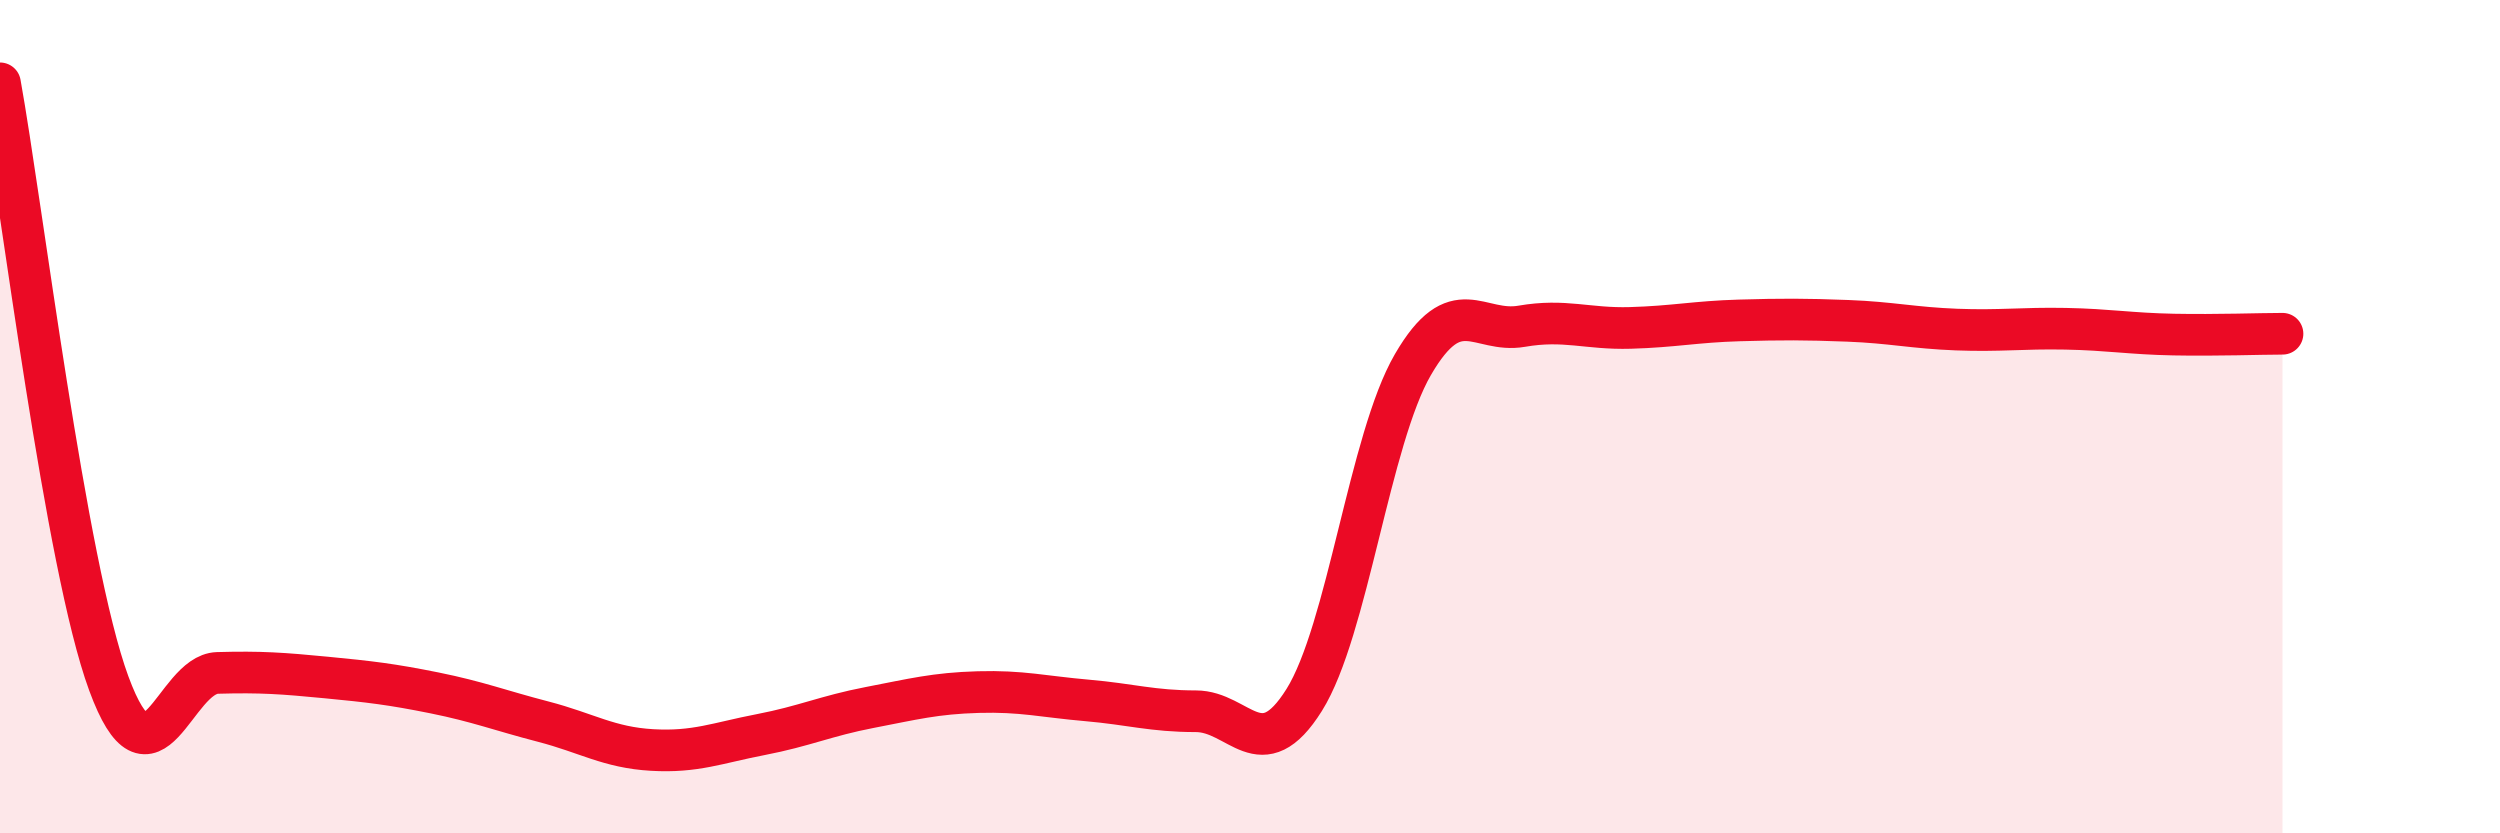
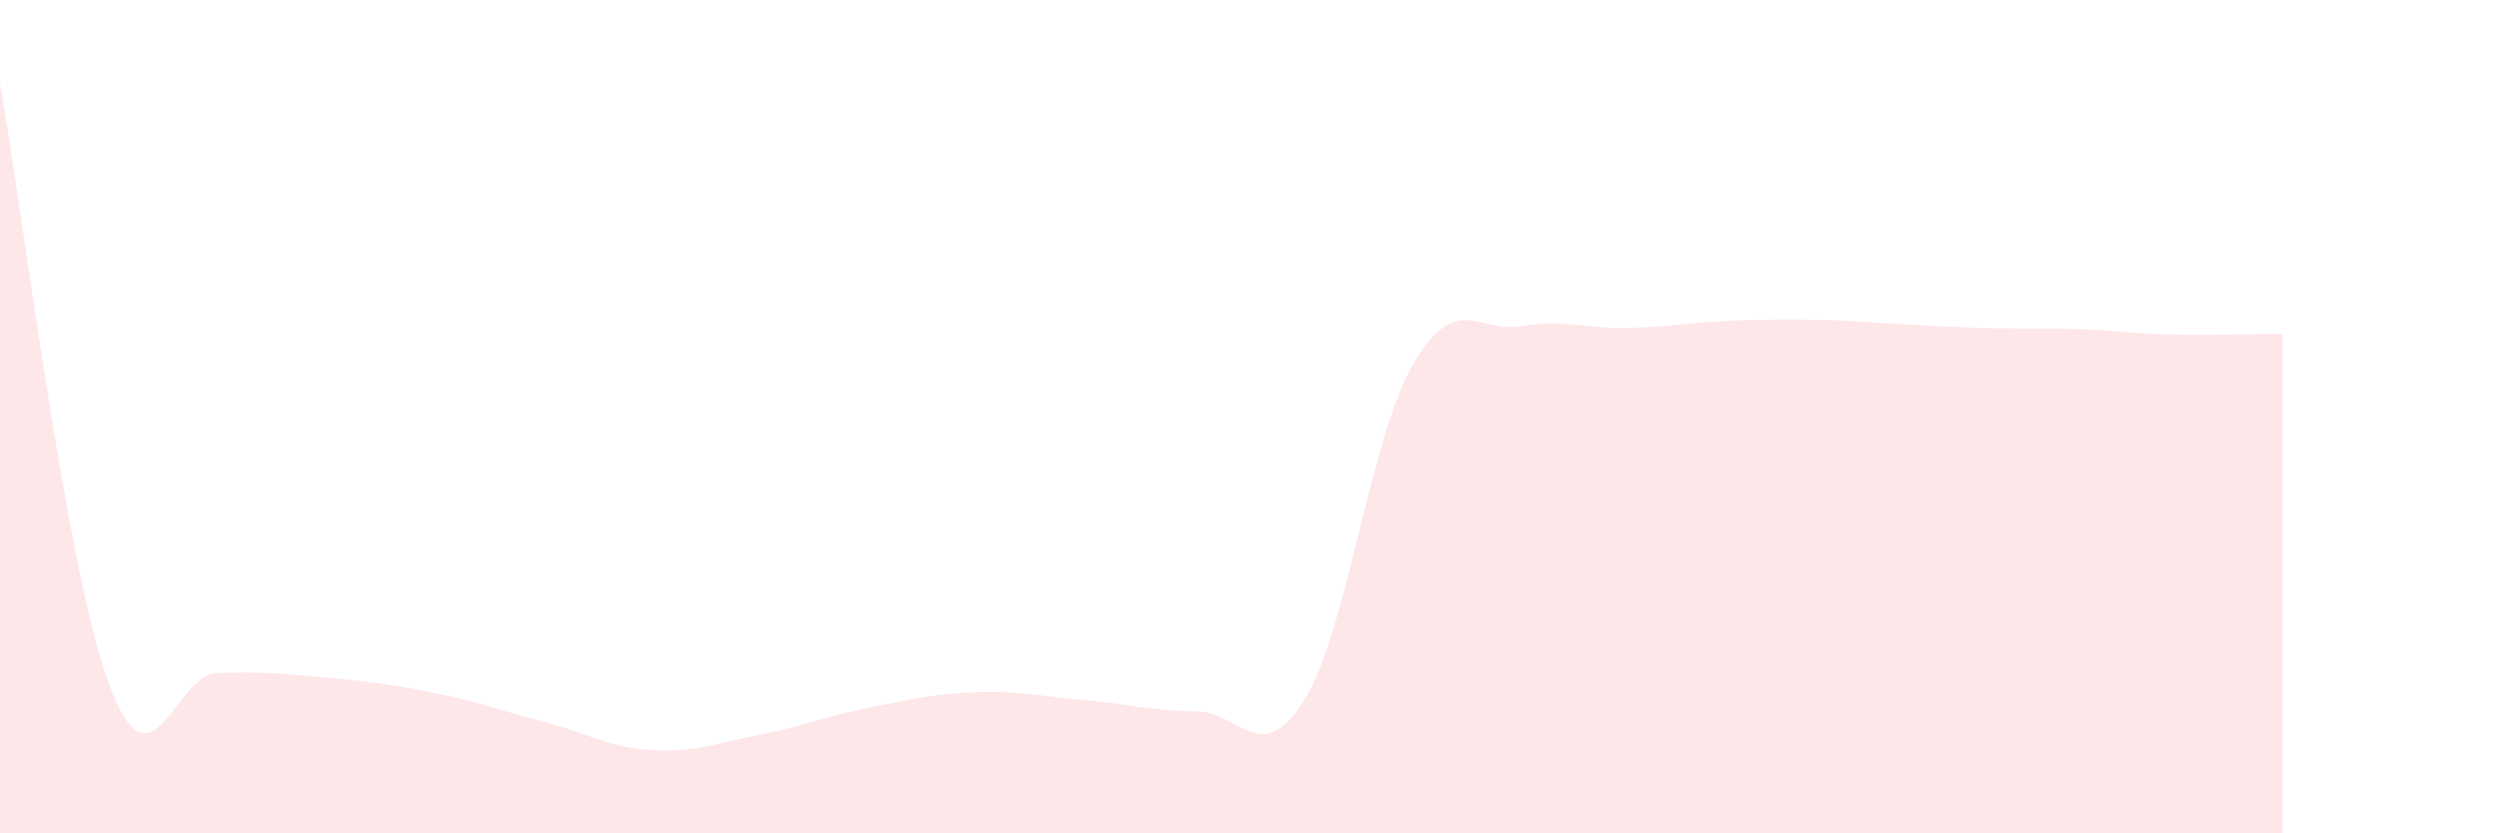
<svg xmlns="http://www.w3.org/2000/svg" width="60" height="20" viewBox="0 0 60 20">
-   <path d="M 0,2 C 0.52,4.88 1.57,13.57 2.61,16.4 C 3.65,19.23 4.18,16.18 5.22,16.15 C 6.26,16.12 6.79,16.16 7.83,16.26 C 8.87,16.36 9.39,16.42 10.43,16.63 C 11.47,16.84 12,17.05 13.04,17.32 C 14.08,17.59 14.61,17.94 15.65,18 C 16.69,18.06 17.22,17.83 18.26,17.63 C 19.3,17.43 19.83,17.18 20.87,16.98 C 21.91,16.78 22.44,16.64 23.48,16.61 C 24.52,16.58 25.05,16.72 26.09,16.81 C 27.13,16.9 27.66,17.07 28.7,17.07 C 29.74,17.07 30.26,18.46 31.3,16.8 C 32.34,15.14 32.87,10.54 33.91,8.75 C 34.95,6.96 35.48,8.01 36.52,7.83 C 37.56,7.65 38.09,7.9 39.13,7.87 C 40.17,7.84 40.7,7.72 41.74,7.69 C 42.78,7.66 43.31,7.66 44.35,7.7 C 45.39,7.74 45.92,7.87 46.96,7.91 C 48,7.95 48.53,7.87 49.57,7.89 C 50.61,7.91 51.13,8.01 52.17,8.03 C 53.21,8.05 54.26,8.01 54.78,8.01L54.78 20L0 20Z" fill="#EB0A25" opacity="0.1" stroke-linecap="round" stroke-linejoin="round" />
-   <path d="M 0,2 C 0.52,4.88 1.57,13.57 2.61,16.4 C 3.65,19.23 4.18,16.18 5.22,16.15 C 6.26,16.12 6.79,16.16 7.83,16.26 C 8.87,16.36 9.39,16.42 10.43,16.63 C 11.47,16.84 12,17.05 13.04,17.32 C 14.08,17.59 14.61,17.94 15.65,18 C 16.69,18.06 17.22,17.83 18.26,17.63 C 19.3,17.43 19.83,17.18 20.87,16.98 C 21.91,16.78 22.44,16.64 23.48,16.61 C 24.52,16.58 25.05,16.72 26.09,16.81 C 27.13,16.9 27.66,17.07 28.7,17.07 C 29.74,17.07 30.26,18.46 31.3,16.8 C 32.34,15.14 32.87,10.54 33.91,8.75 C 34.95,6.96 35.48,8.01 36.52,7.83 C 37.56,7.65 38.09,7.9 39.13,7.87 C 40.17,7.84 40.7,7.72 41.74,7.69 C 42.78,7.66 43.31,7.66 44.35,7.7 C 45.39,7.74 45.92,7.87 46.96,7.91 C 48,7.95 48.53,7.87 49.57,7.89 C 50.61,7.91 51.13,8.01 52.17,8.03 C 53.21,8.05 54.26,8.01 54.78,8.01" stroke="#EB0A25" stroke-width="1" fill="none" stroke-linecap="round" stroke-linejoin="round" />
+   <path d="M 0,2 C 0.52,4.88 1.57,13.57 2.61,16.4 C 3.65,19.23 4.18,16.18 5.22,16.15 C 6.26,16.12 6.79,16.16 7.83,16.26 C 8.87,16.36 9.39,16.42 10.43,16.63 C 11.47,16.84 12,17.05 13.04,17.32 C 14.08,17.59 14.61,17.94 15.65,18 C 16.69,18.06 17.22,17.83 18.26,17.63 C 19.3,17.43 19.83,17.18 20.87,16.98 C 21.91,16.78 22.44,16.64 23.48,16.61 C 24.52,16.58 25.05,16.72 26.09,16.81 C 27.13,16.9 27.66,17.07 28.7,17.07 C 29.74,17.07 30.26,18.46 31.3,16.8 C 32.34,15.14 32.87,10.54 33.91,8.75 C 34.95,6.96 35.48,8.01 36.52,7.83 C 37.56,7.65 38.09,7.9 39.13,7.87 C 40.17,7.84 40.7,7.72 41.74,7.69 C 42.78,7.66 43.31,7.66 44.35,7.7 C 48,7.95 48.53,7.87 49.57,7.89 C 50.61,7.91 51.13,8.01 52.17,8.03 C 53.21,8.05 54.26,8.01 54.78,8.01L54.78 20L0 20Z" fill="#EB0A25" opacity="0.1" stroke-linecap="round" stroke-linejoin="round" />
</svg>